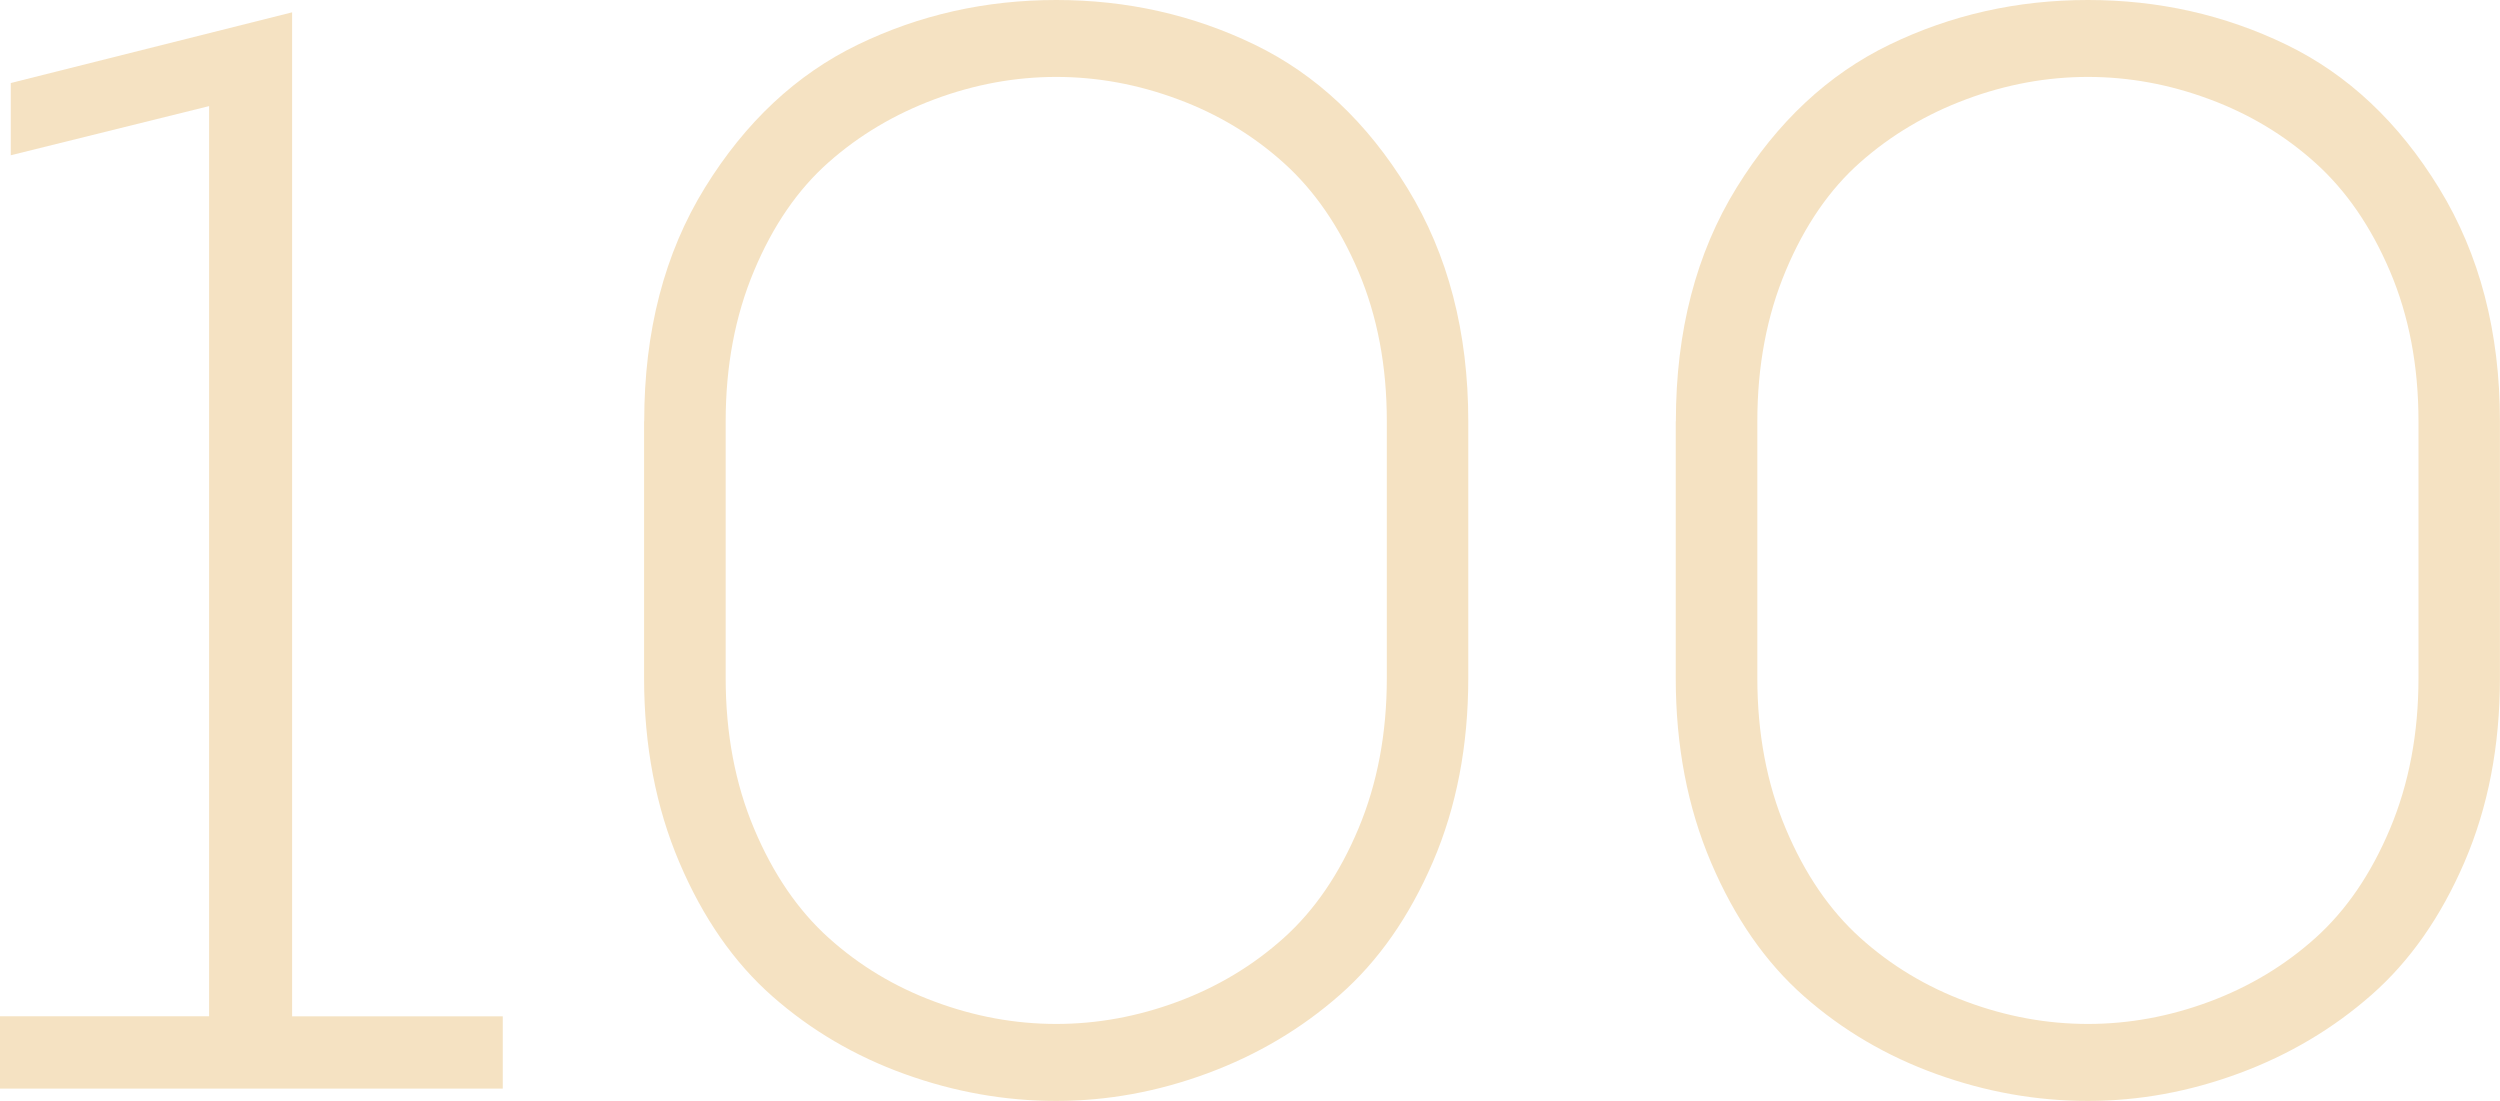
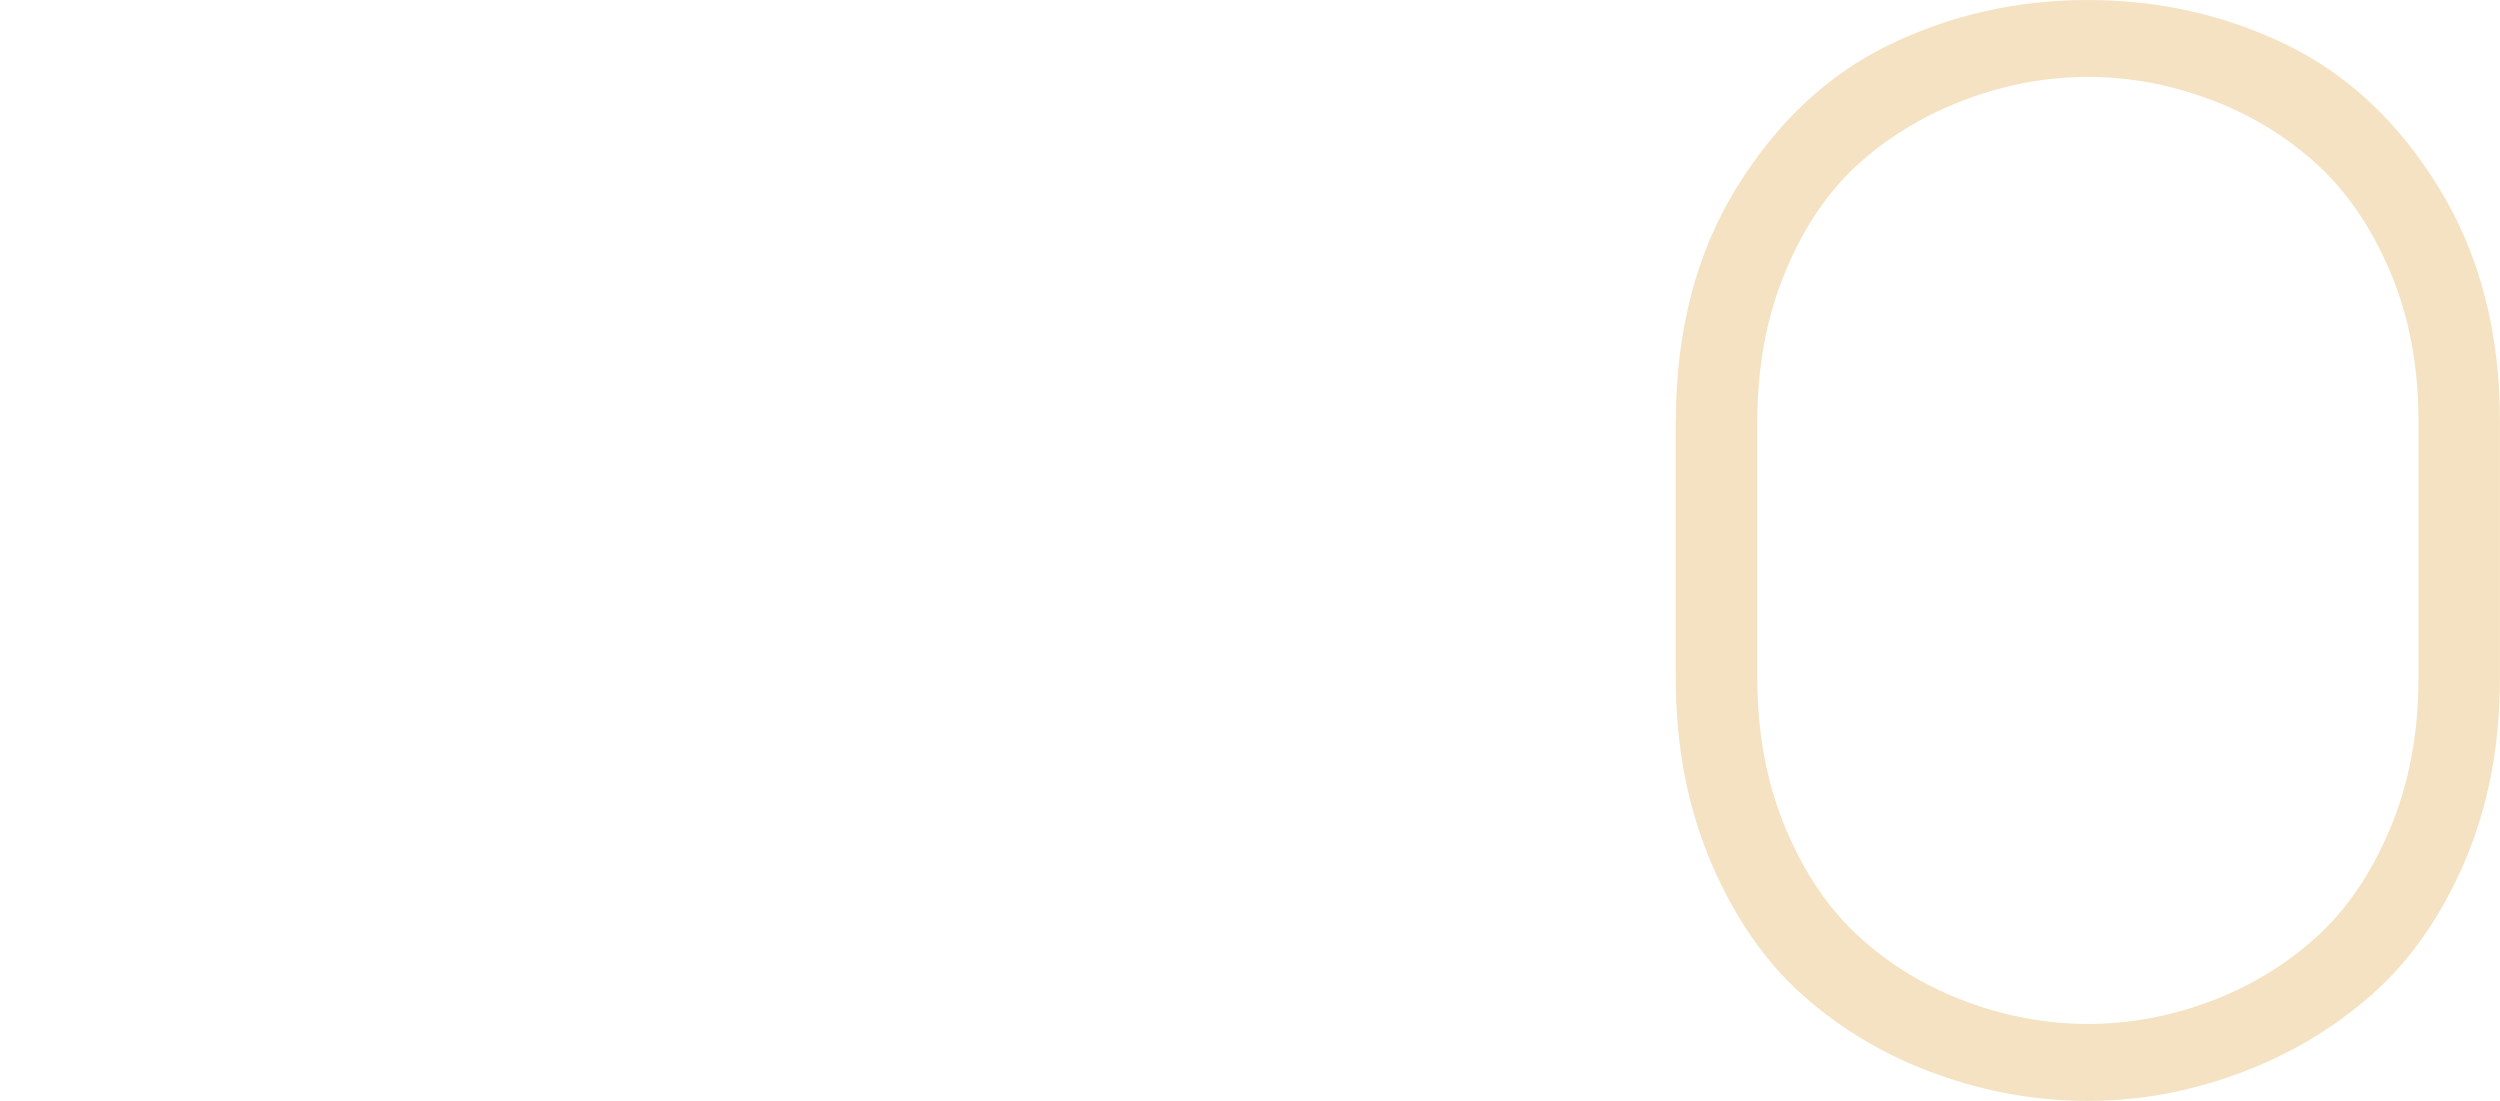
<svg xmlns="http://www.w3.org/2000/svg" id="Layer_2" data-name="Layer 2" width="401.73" height="176.9" viewBox="0 0 401.73 176.9">
  <defs>
    <style> .cls-1 { fill: #f5e2c2; } </style>
  </defs>
  <g id="Layer_1-2" data-name="Layer 1">
    <g>
-       <path class="cls-1" d="m0,163.31h33.6V17.05L1.73,24.95v-11.61L46.94,1.98v161.34h33.85v11.61H0v-11.61Z" />
-       <path class="cls-1" d="m103.52,67.7c0-14.49,3.25-27.01,9.76-37.55,6.51-10.54,14.7-18.2,24.58-22.98,9.88-4.78,20.51-7.17,31.87-7.17s21.99,2.39,31.87,7.17c9.88,4.78,18.08,12.48,24.58,23.1,6.51,10.62,9.76,23.1,9.76,37.43v41.26c0,10.87-1.89,20.71-5.68,29.53-3.79,8.81-8.77,15.94-14.95,21.37-6.18,5.44-13.26,9.64-21.25,12.6-7.99,2.96-16.1,4.45-24.34,4.45s-16.35-1.44-24.34-4.32c-7.99-2.88-15.07-7.04-21.25-12.48-6.18-5.44-11.16-12.6-14.95-21.5s-5.68-18.78-5.68-29.65v-41.26Zm13.09,41.26c0,8.89,1.52,16.97,4.57,24.21,3.05,7.25,7.04,13.09,11.98,17.54s10.62,7.87,17.05,10.25c6.42,2.39,12.93,3.58,19.52,3.58s13.09-1.19,19.52-3.58c6.42-2.39,12.11-5.81,17.05-10.25s8.94-10.29,11.98-17.54c3.05-7.25,4.57-15.32,4.57-24.21v-41.26c0-8.89-1.52-16.92-4.57-24.09-3.05-7.17-7.04-12.97-11.98-17.42s-10.62-7.87-17.05-10.25c-6.42-2.39-12.93-3.58-19.52-3.58s-13.09,1.19-19.52,3.58c-6.42,2.39-12.11,5.76-17.05,10.13-4.94,4.36-8.94,10.17-11.98,17.42-3.05,7.25-4.57,15.32-4.57,24.21v41.26Z" />
      <path class="cls-1" d="m269.3,67.7c0-14.49,3.25-27.01,9.76-37.55,6.51-10.54,14.7-18.2,24.58-22.98,9.88-4.78,20.51-7.17,31.87-7.17s21.99,2.39,31.87,7.17c9.88,4.78,18.08,12.48,24.58,23.1,6.51,10.62,9.76,23.1,9.76,37.43v41.26c0,10.87-1.89,20.71-5.68,29.53-3.79,8.81-8.77,15.94-14.95,21.37-6.18,5.44-13.26,9.64-21.25,12.6-7.99,2.96-16.1,4.45-24.34,4.45s-16.35-1.44-24.34-4.32c-7.99-2.88-15.07-7.04-21.25-12.48-6.18-5.44-11.16-12.6-14.95-21.5s-5.68-18.78-5.68-29.65v-41.26Zm13.09,41.26c0,8.89,1.52,16.97,4.57,24.21,3.05,7.25,7.04,13.09,11.98,17.54s10.62,7.87,17.05,10.25c6.42,2.39,12.93,3.58,19.52,3.58s13.09-1.19,19.52-3.58c6.42-2.39,12.11-5.81,17.05-10.25s8.94-10.29,11.98-17.54c3.05-7.25,4.57-15.32,4.57-24.21v-41.26c0-8.89-1.52-16.92-4.57-24.09-3.05-7.17-7.04-12.97-11.98-17.42s-10.62-7.87-17.05-10.25c-6.42-2.39-12.93-3.58-19.52-3.58s-13.09,1.19-19.52,3.58c-6.42,2.39-12.11,5.76-17.05,10.13-4.94,4.36-8.94,10.17-11.98,17.42-3.05,7.25-4.57,15.32-4.57,24.21v41.26Z" />
    </g>
  </g>
</svg>